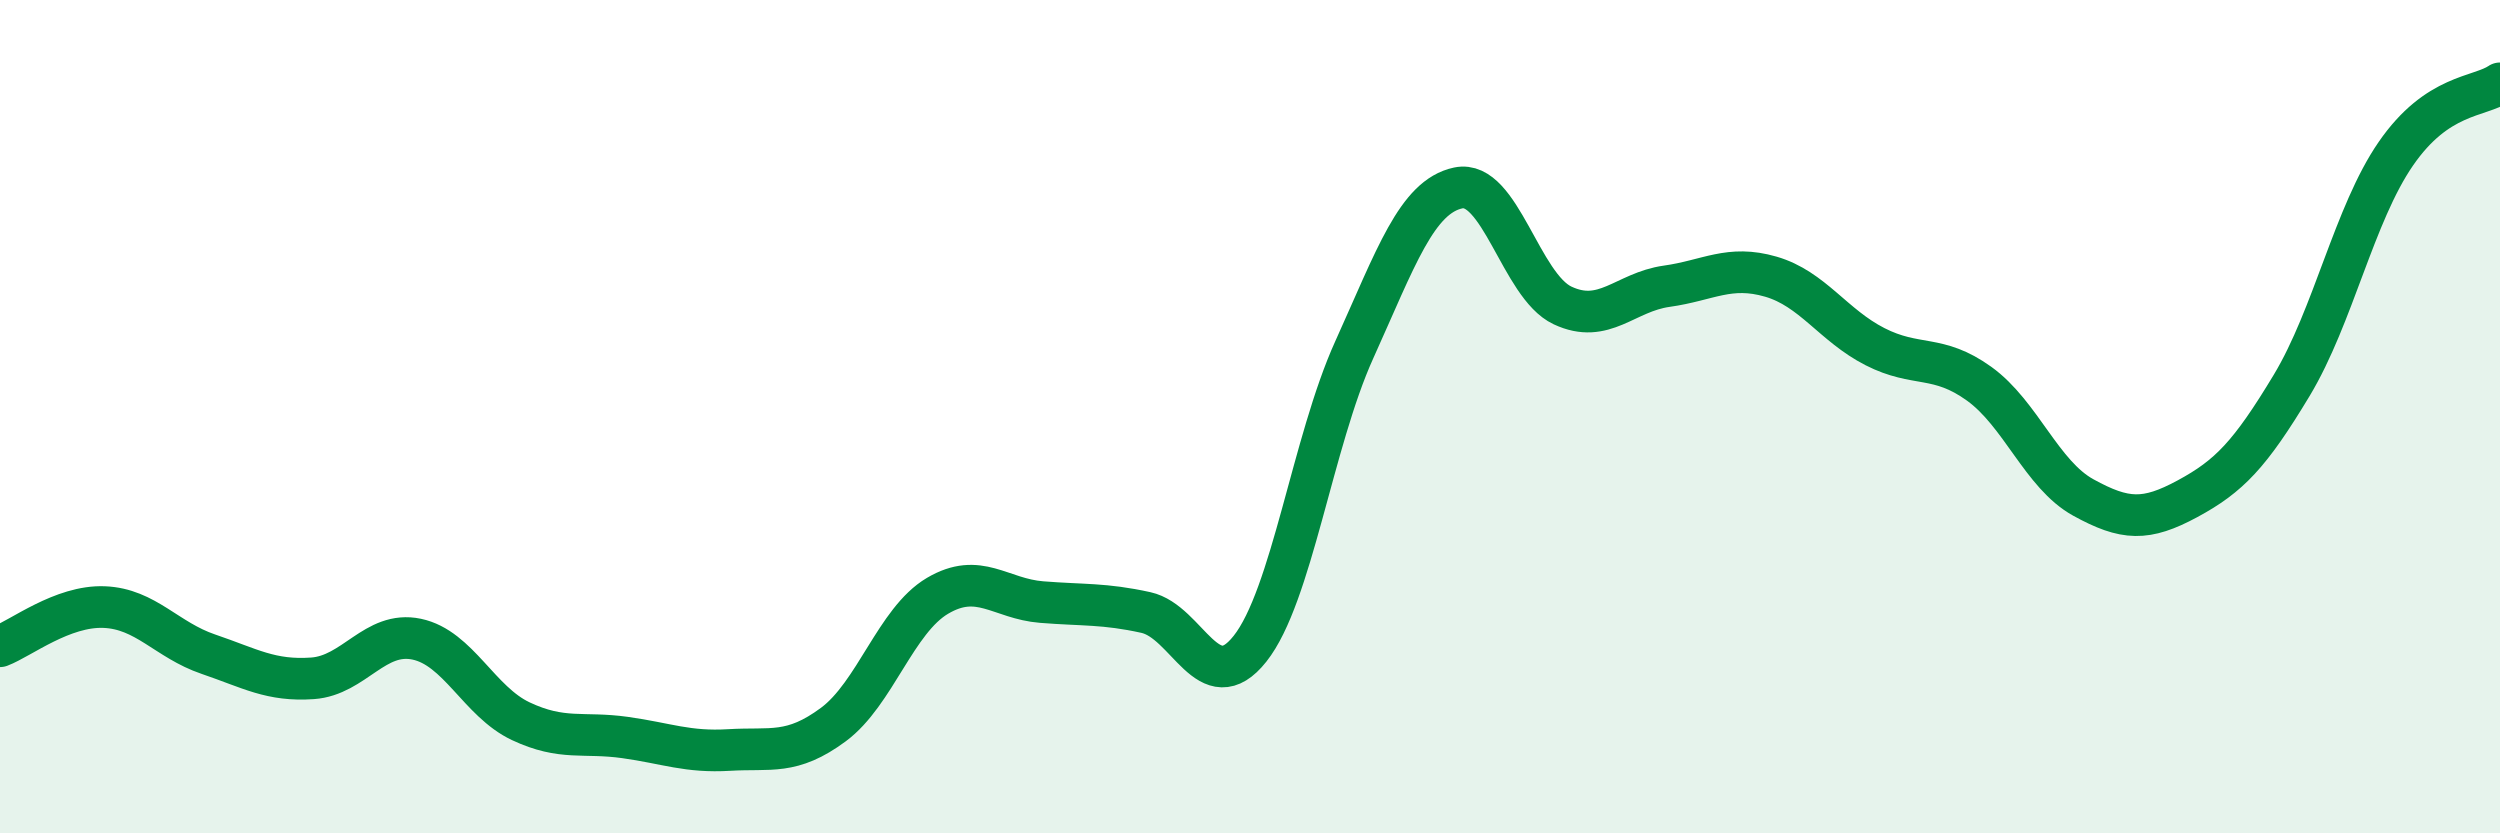
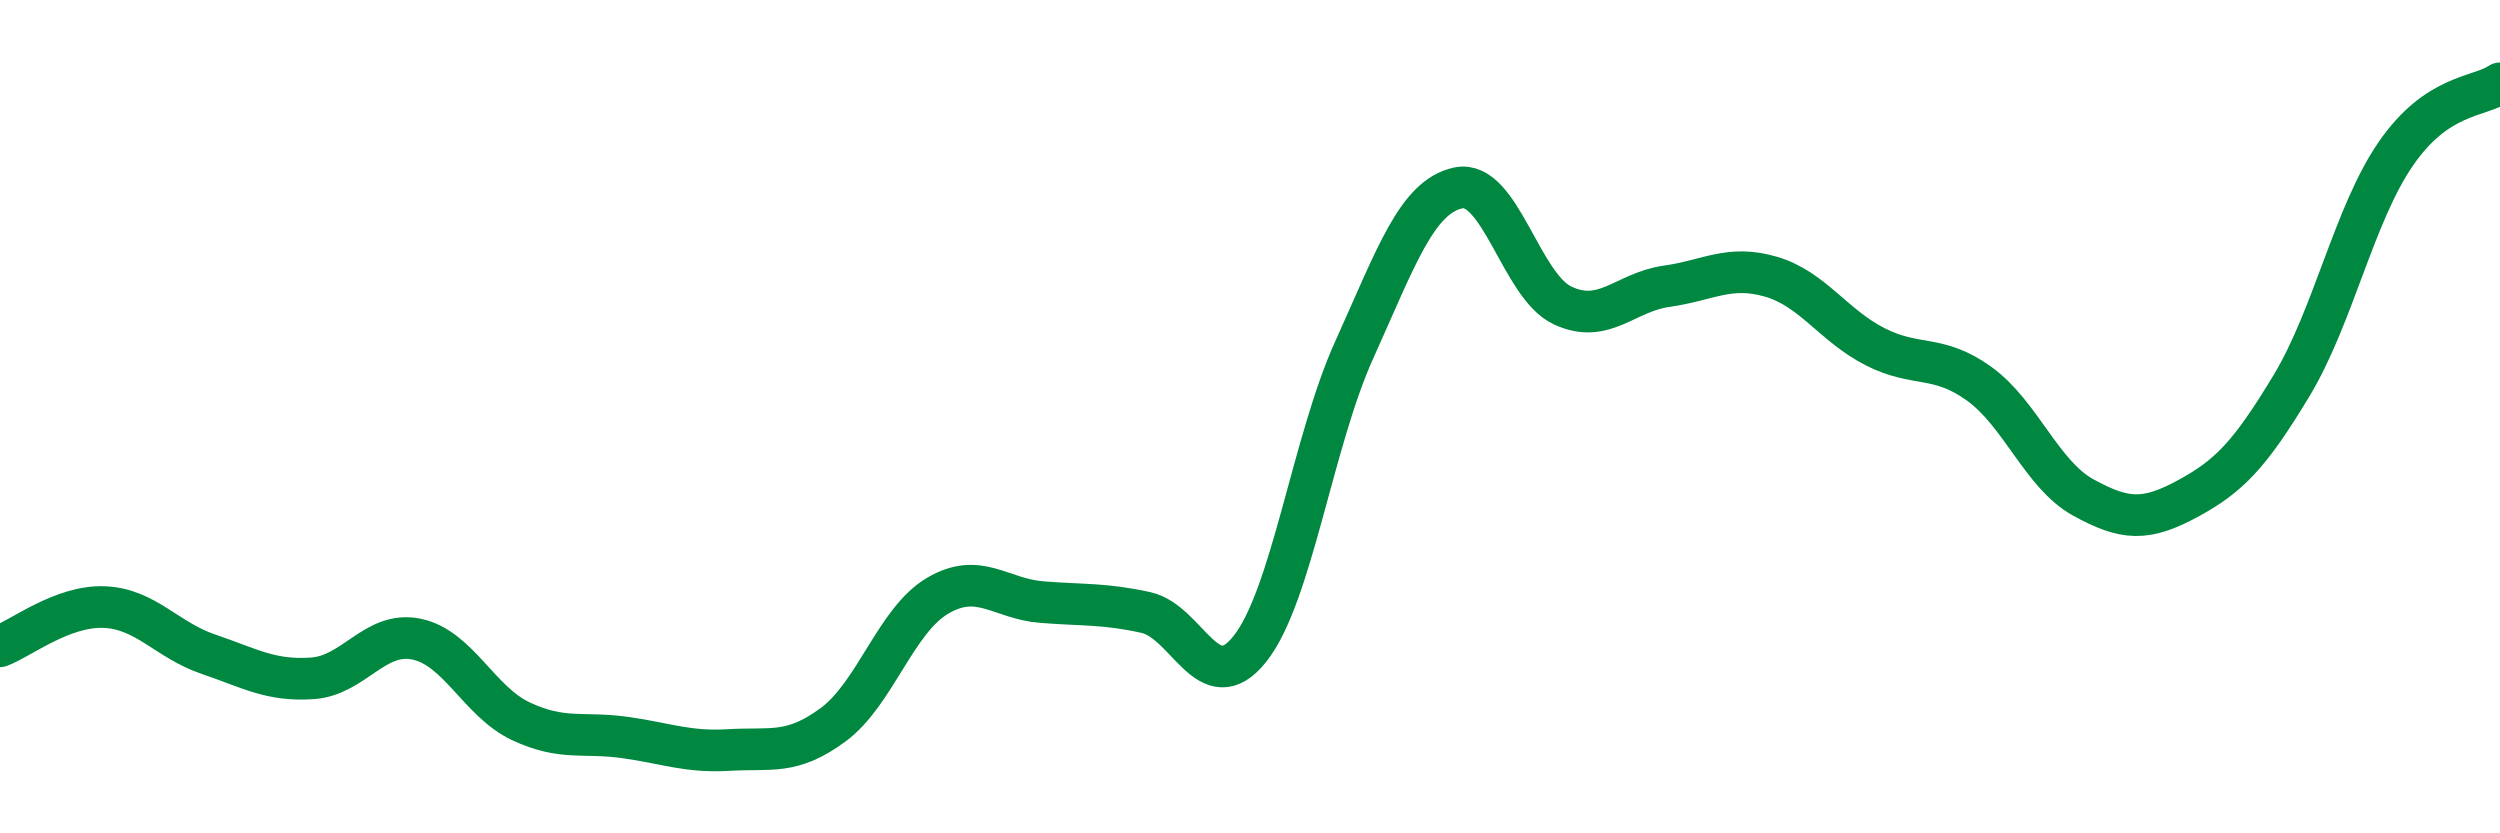
<svg xmlns="http://www.w3.org/2000/svg" width="60" height="20" viewBox="0 0 60 20">
-   <path d="M 0,15.51 C 0.5,15.32 1.5,14.53 2.5,14.57 C 3.5,14.61 4,15.36 5,15.7 C 6,16.04 6.5,16.35 7.5,16.28 C 8.5,16.21 9,15.13 10,15.34 C 11,15.55 11.5,16.84 12.5,17.31 C 13.5,17.78 14,17.56 15,17.7 C 16,17.84 16.5,18.06 17.5,18 C 18.5,17.94 19,18.13 20,17.39 C 21,16.65 21.5,14.89 22.5,14.3 C 23.5,13.71 24,14.37 25,14.45 C 26,14.53 26.5,14.48 27.5,14.7 C 28.5,14.92 29,16.83 30,15.57 C 31,14.31 31.5,10.61 32.5,8.4 C 33.5,6.19 34,4.72 35,4.51 C 36,4.3 36.5,6.86 37.5,7.33 C 38.5,7.8 39,7.01 40,6.87 C 41,6.73 41.5,6.35 42.5,6.64 C 43.5,6.93 44,7.81 45,8.32 C 46,8.83 46.5,8.49 47.5,9.21 C 48.5,9.93 49,11.39 50,11.94 C 51,12.49 51.5,12.51 52.5,11.97 C 53.5,11.43 54,10.91 55,9.25 C 56,7.59 56.5,5.14 57.5,3.69 C 58.5,2.24 59.5,2.34 60,2L60 20L0 20Z" fill="#008740" opacity="0.1" stroke-linecap="round" stroke-linejoin="round" />
  <path d="M 0,15.51 C 0.5,15.32 1.5,14.53 2.5,14.57 C 3.5,14.61 4,15.36 5,15.7 C 6,16.04 6.5,16.35 7.5,16.28 C 8.5,16.21 9,15.13 10,15.34 C 11,15.55 11.5,16.84 12.5,17.31 C 13.5,17.78 14,17.56 15,17.7 C 16,17.84 16.5,18.06 17.5,18 C 18.5,17.94 19,18.13 20,17.39 C 21,16.65 21.5,14.89 22.5,14.3 C 23.5,13.71 24,14.37 25,14.45 C 26,14.53 26.5,14.48 27.5,14.7 C 28.5,14.92 29,16.83 30,15.57 C 31,14.31 31.5,10.61 32.5,8.4 C 33.5,6.19 34,4.72 35,4.51 C 36,4.3 36.5,6.86 37.5,7.33 C 38.5,7.8 39,7.01 40,6.87 C 41,6.73 41.5,6.35 42.5,6.64 C 43.5,6.93 44,7.81 45,8.32 C 46,8.83 46.5,8.49 47.5,9.21 C 48.5,9.93 49,11.39 50,11.94 C 51,12.49 51.5,12.51 52.5,11.97 C 53.5,11.43 54,10.91 55,9.25 C 56,7.59 56.5,5.14 57.5,3.69 C 58.5,2.24 59.5,2.34 60,2" stroke="#008740" stroke-width="1" fill="none" stroke-linecap="round" stroke-linejoin="round" />
</svg>